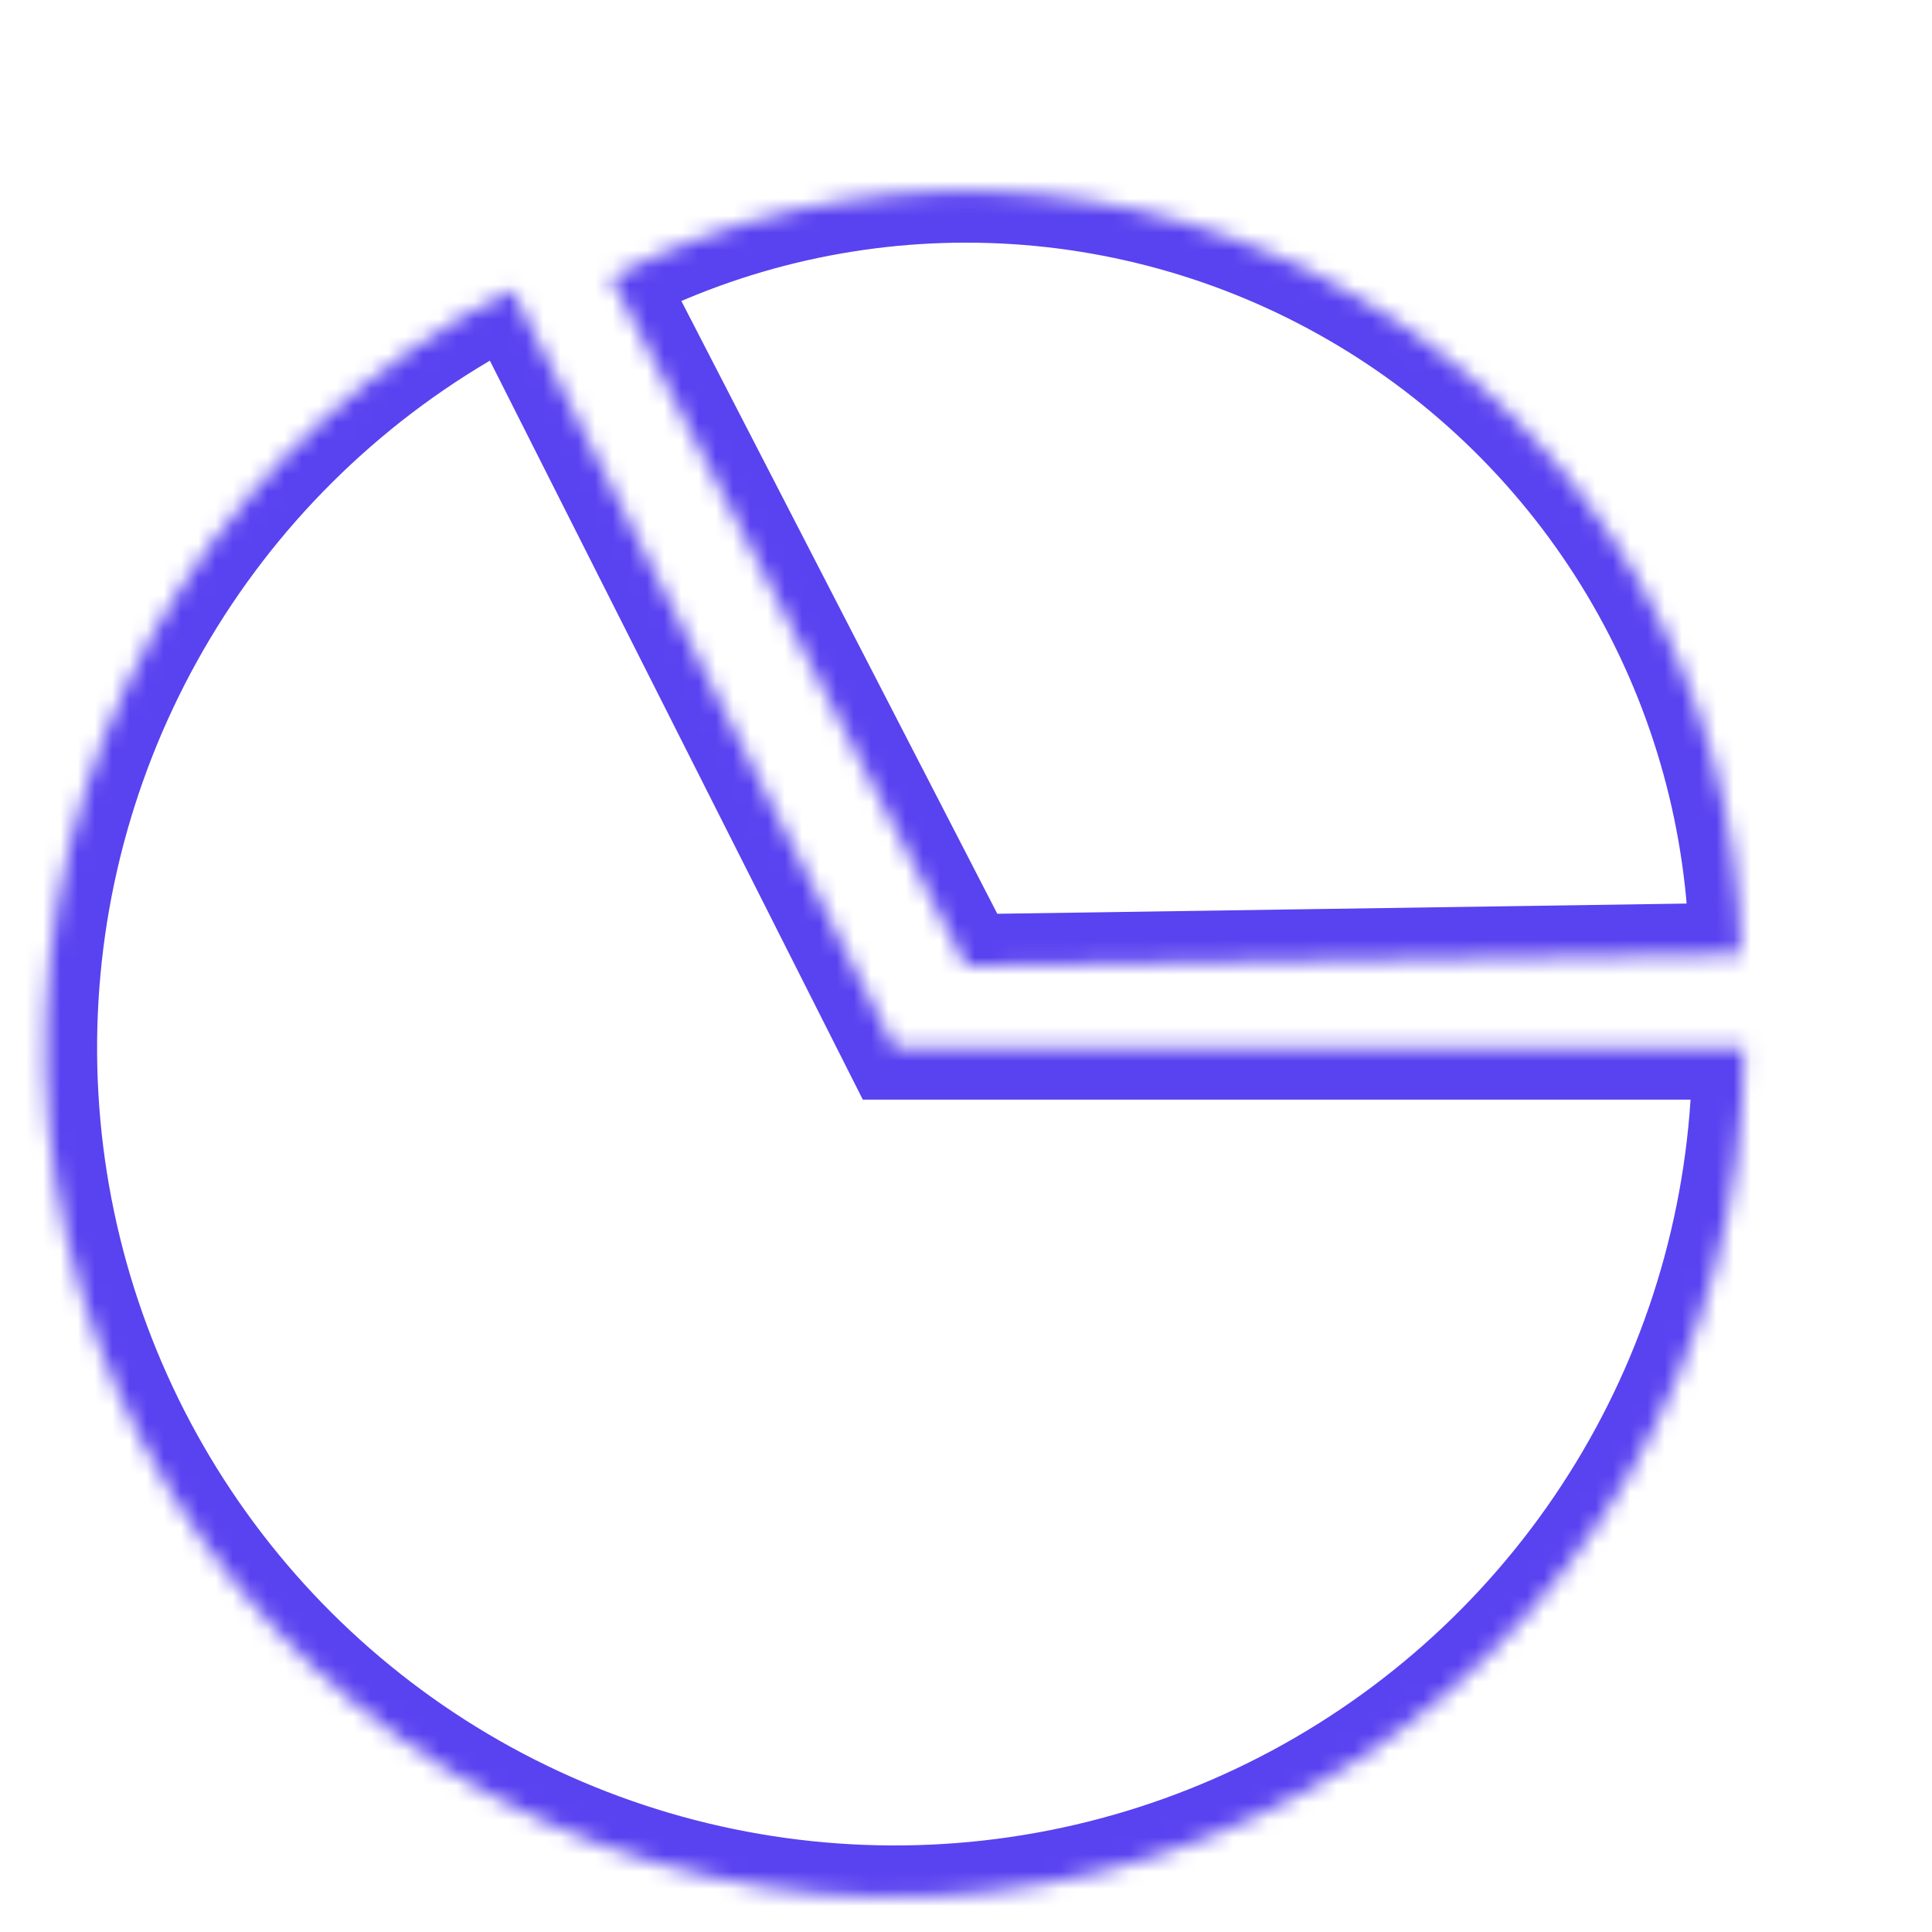
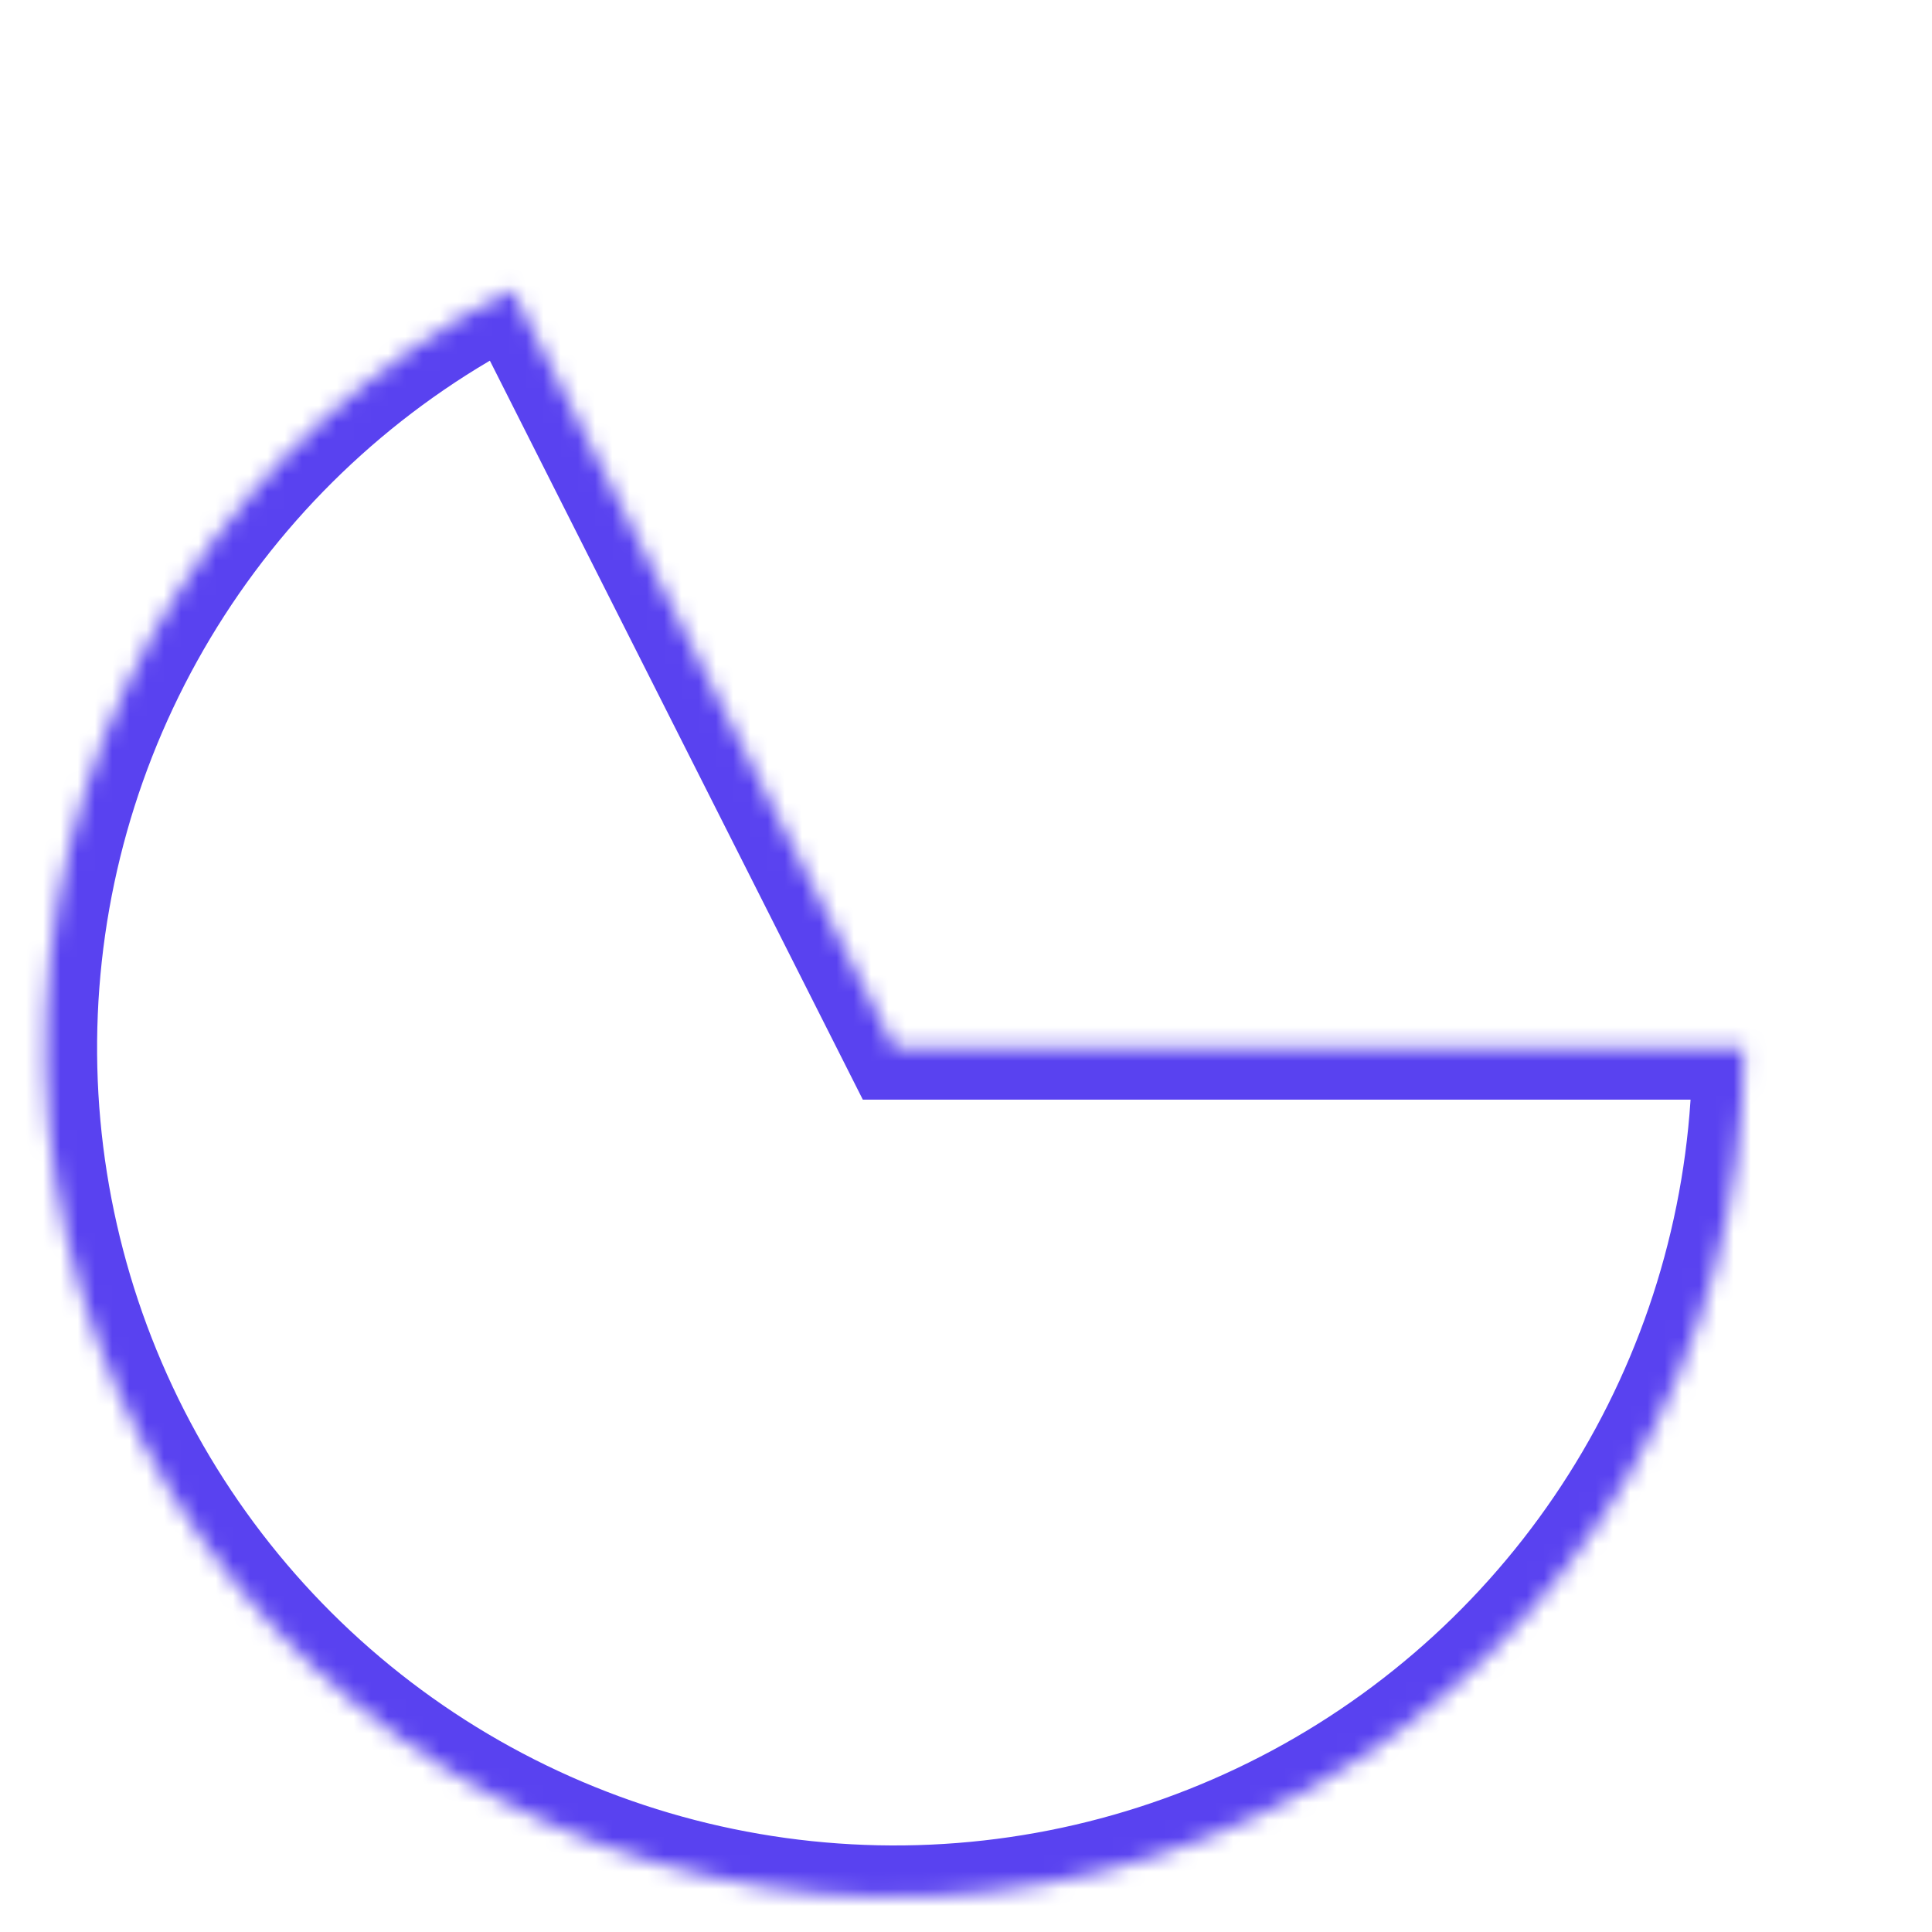
<svg xmlns="http://www.w3.org/2000/svg" width="112" height="112" viewBox="0 0 112 112" fill="none">
  <mask id="path-1-inside-1_3026_3797" fill="white">
    <path d="M101.101 60.746C101.101 69.507 98.763 78.108 94.33 85.664C89.897 93.219 83.528 99.455 75.881 103.728C68.233 108.001 59.584 110.157 50.826 109.972C42.068 109.787 33.518 107.269 26.057 102.678C18.597 98.086 12.497 91.587 8.386 83.852C4.275 76.116 2.302 67.424 2.672 58.671C3.041 49.919 5.739 41.424 10.486 34.062C15.234 26.7 21.86 20.738 29.681 16.791L51.864 60.746L101.101 60.746Z" />
  </mask>
  <path d="M101.101 60.746C101.101 69.507 98.763 78.108 94.33 85.664C89.897 93.219 83.528 99.455 75.881 103.728C68.233 108.001 59.584 110.157 50.826 109.972C42.068 109.787 33.518 107.269 26.057 102.678C18.597 98.086 12.497 91.587 8.386 83.852C4.275 76.116 2.302 67.424 2.672 58.671C3.041 49.919 5.739 41.424 10.486 34.062C15.234 26.7 21.86 20.738 29.681 16.791L51.864 60.746L101.101 60.746Z" stroke="#5942F0" stroke-width="6" mask="url(#path-1-inside-1_3026_3797)" />
  <mask id="path-2-inside-2_3026_3797" fill="white">
-     <path d="M35.409 16.062C42.209 12.556 49.791 10.845 57.437 11.089C65.083 11.334 72.54 13.527 79.101 17.46C85.663 21.393 91.111 26.936 94.931 33.564C98.751 40.192 100.815 47.685 100.928 55.334L56 56L35.409 16.062Z" />
-   </mask>
+     </mask>
  <path d="M35.409 16.062C42.209 12.556 49.791 10.845 57.437 11.089C65.083 11.334 72.54 13.527 79.101 17.46C85.663 21.393 91.111 26.936 94.931 33.564C98.751 40.192 100.815 47.685 100.928 55.334L56 56L35.409 16.062Z" stroke="#5942F0" stroke-width="6" mask="url(#path-2-inside-2_3026_3797)" />
</svg>